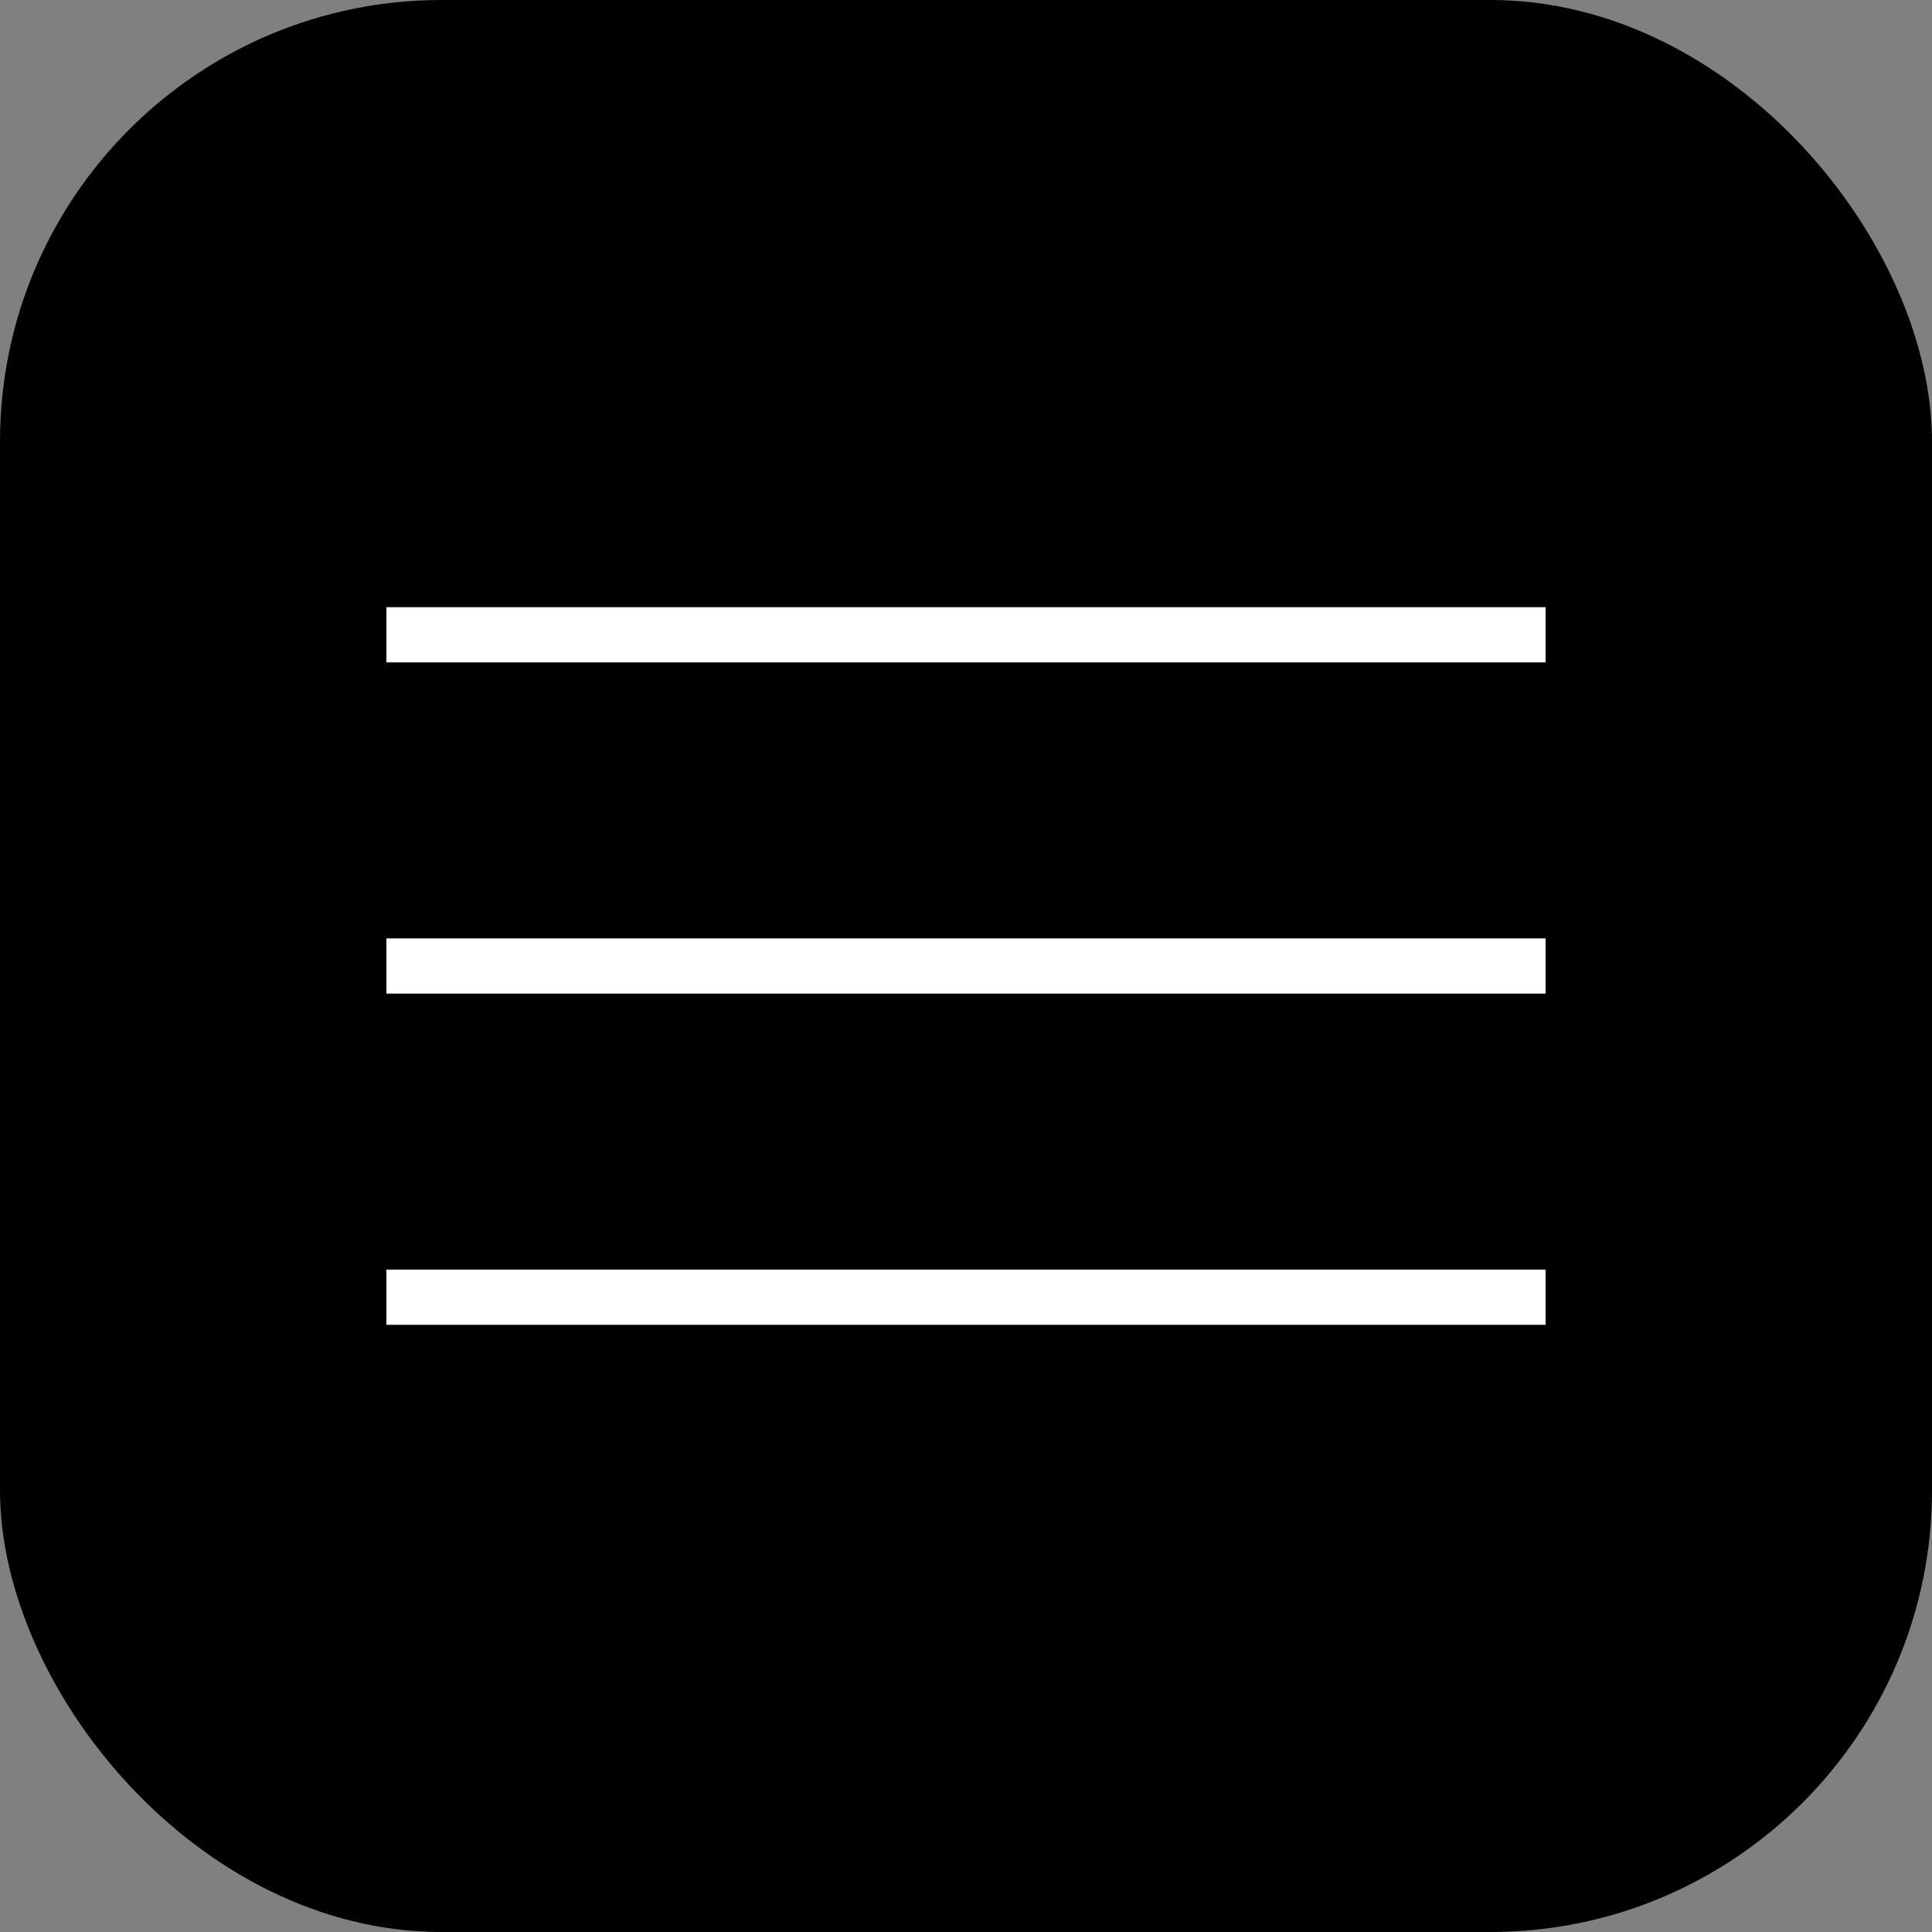
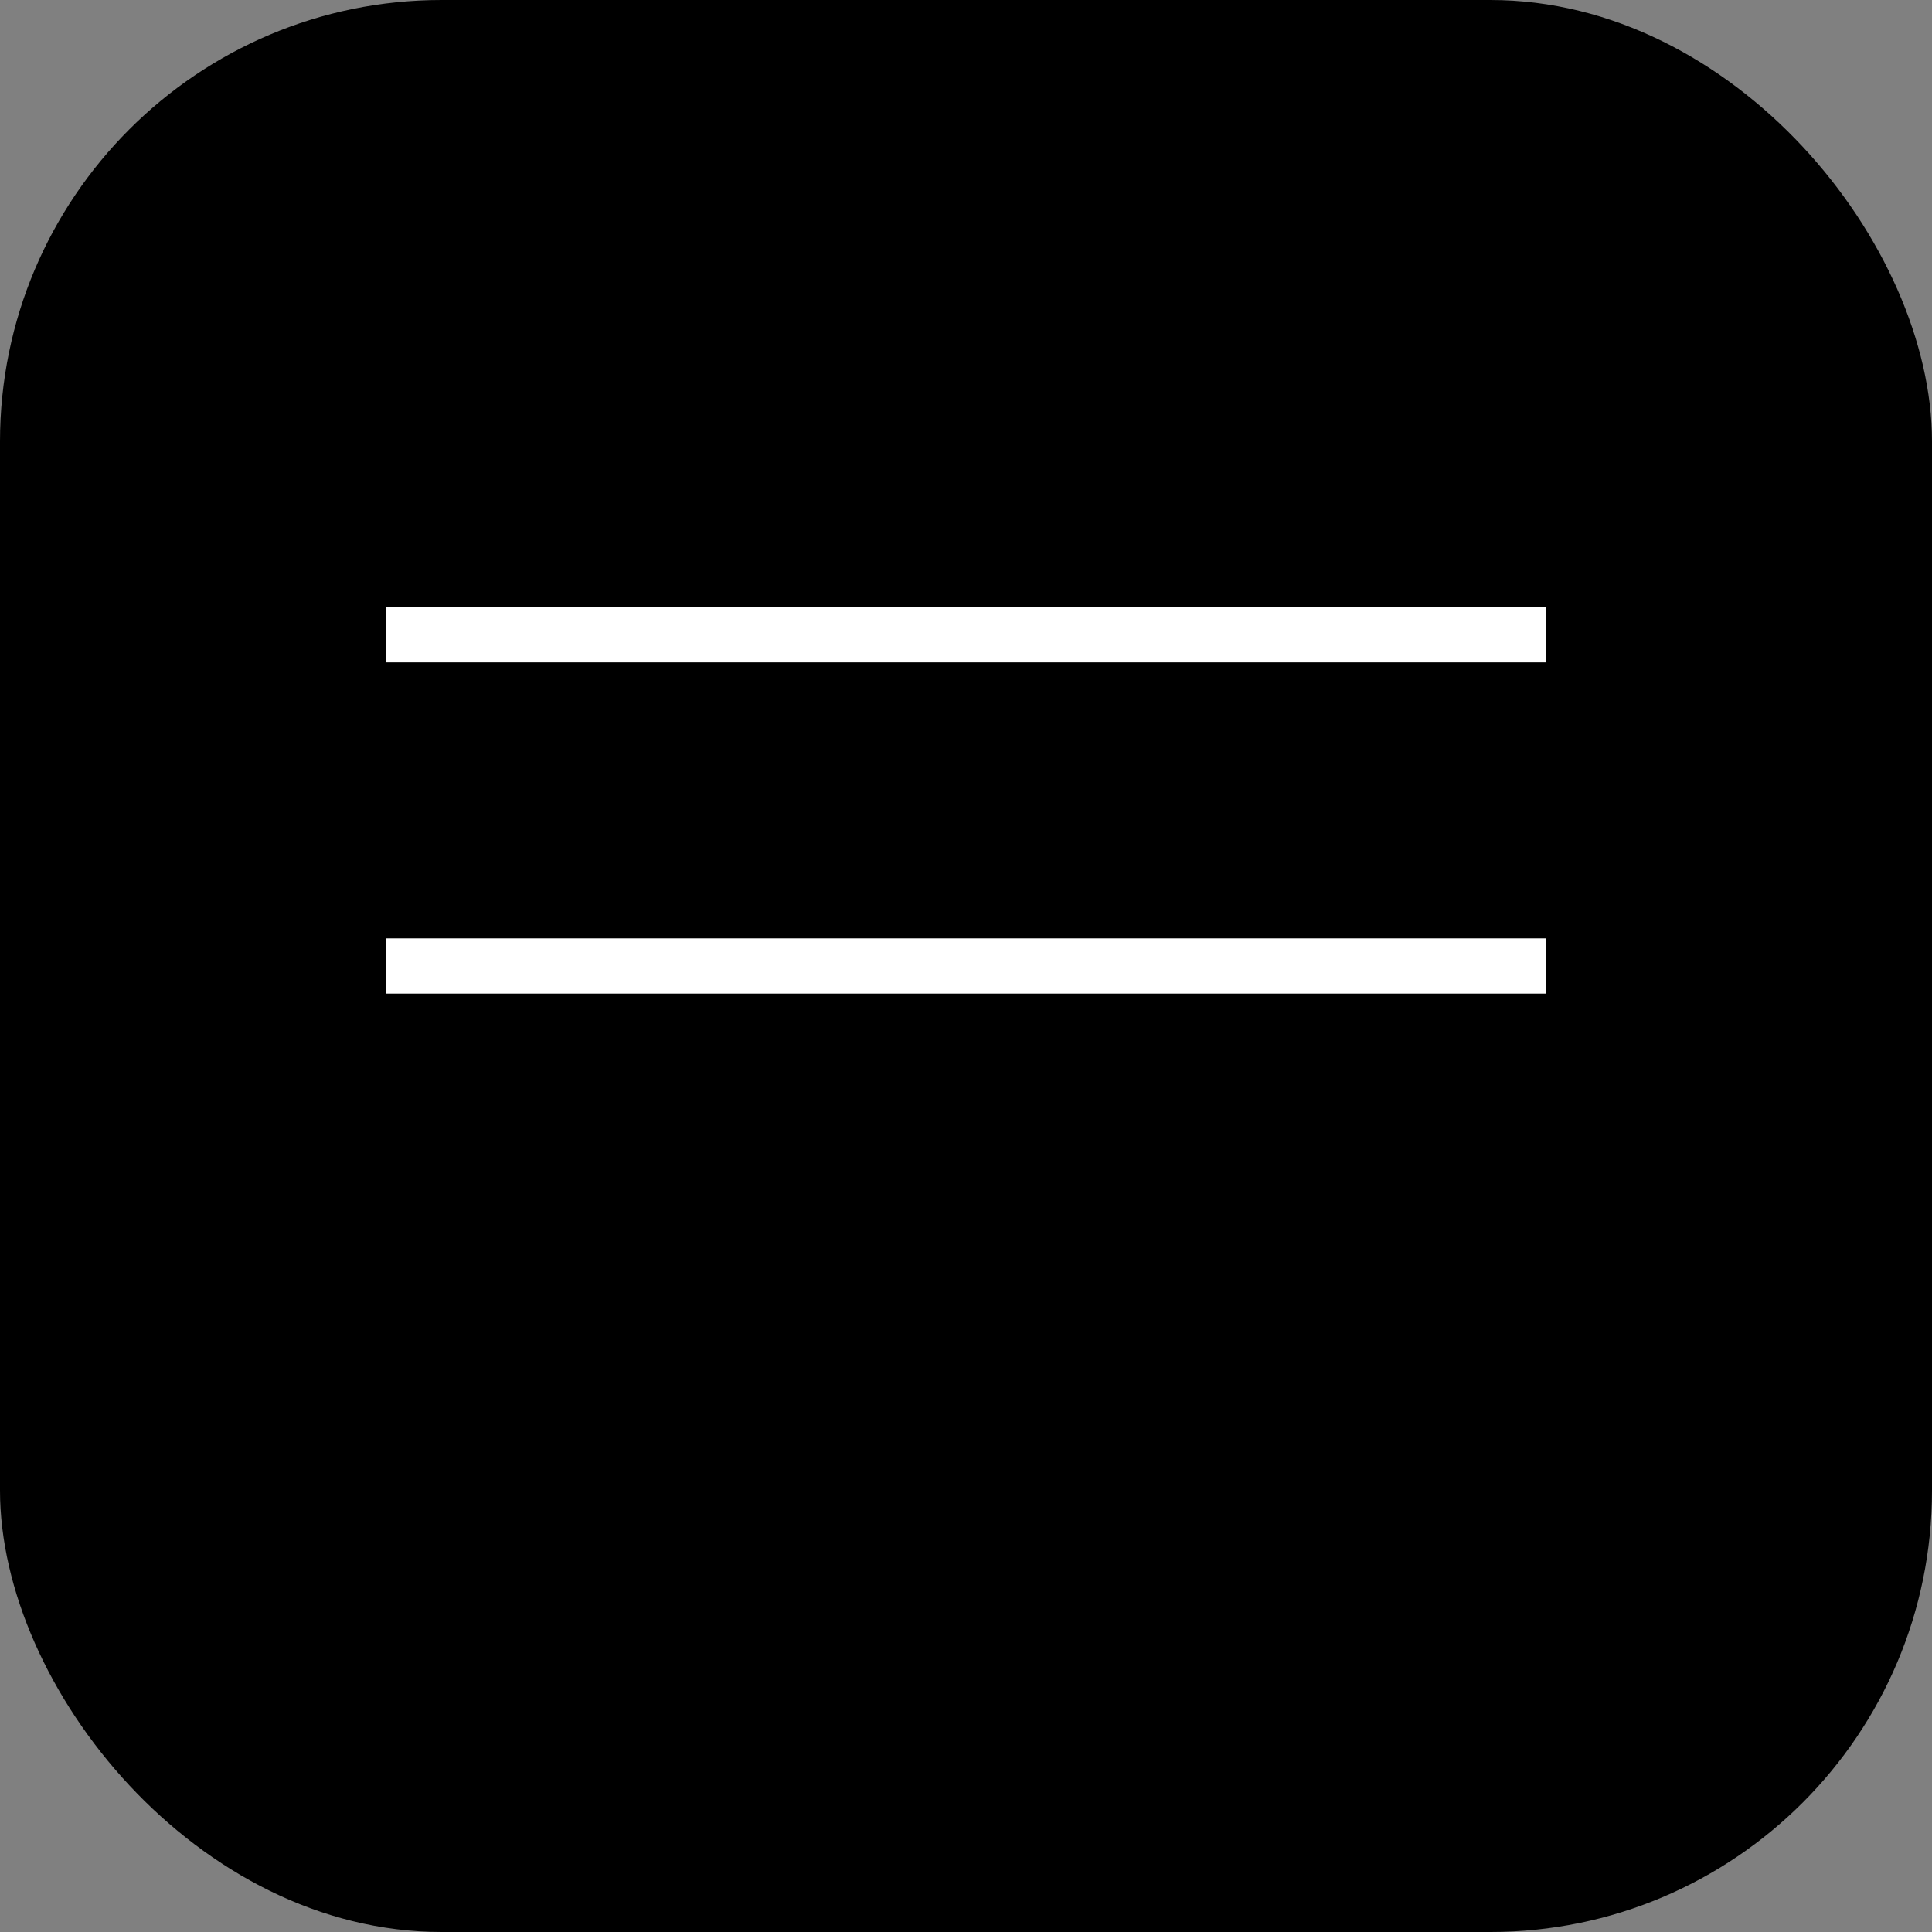
<svg xmlns="http://www.w3.org/2000/svg" width="35" height="35" viewBox="0 0 35 35" fill="none">
  <rect x="0" y="0" width="35" height="35" fill="#808080" stroke="none" />
  <rect width="35" height="35" rx="8" fill="#178AC0" style="fill:#178AC0;fill:color(display-p3 0.09 0.541 0.753);fill-opacity:1;" />
  <rect x="7" y="11" width="21" height="1" fill="white" style="fill:white;fill-opacity:1;" />
  <rect x="7" y="17" width="21" height="1" fill="white" style="fill:white;fill-opacity:1;" />
-   <rect x="7" y="23" width="21" height="1" fill="white" style="fill:white;fill-opacity:1;" />
</svg>